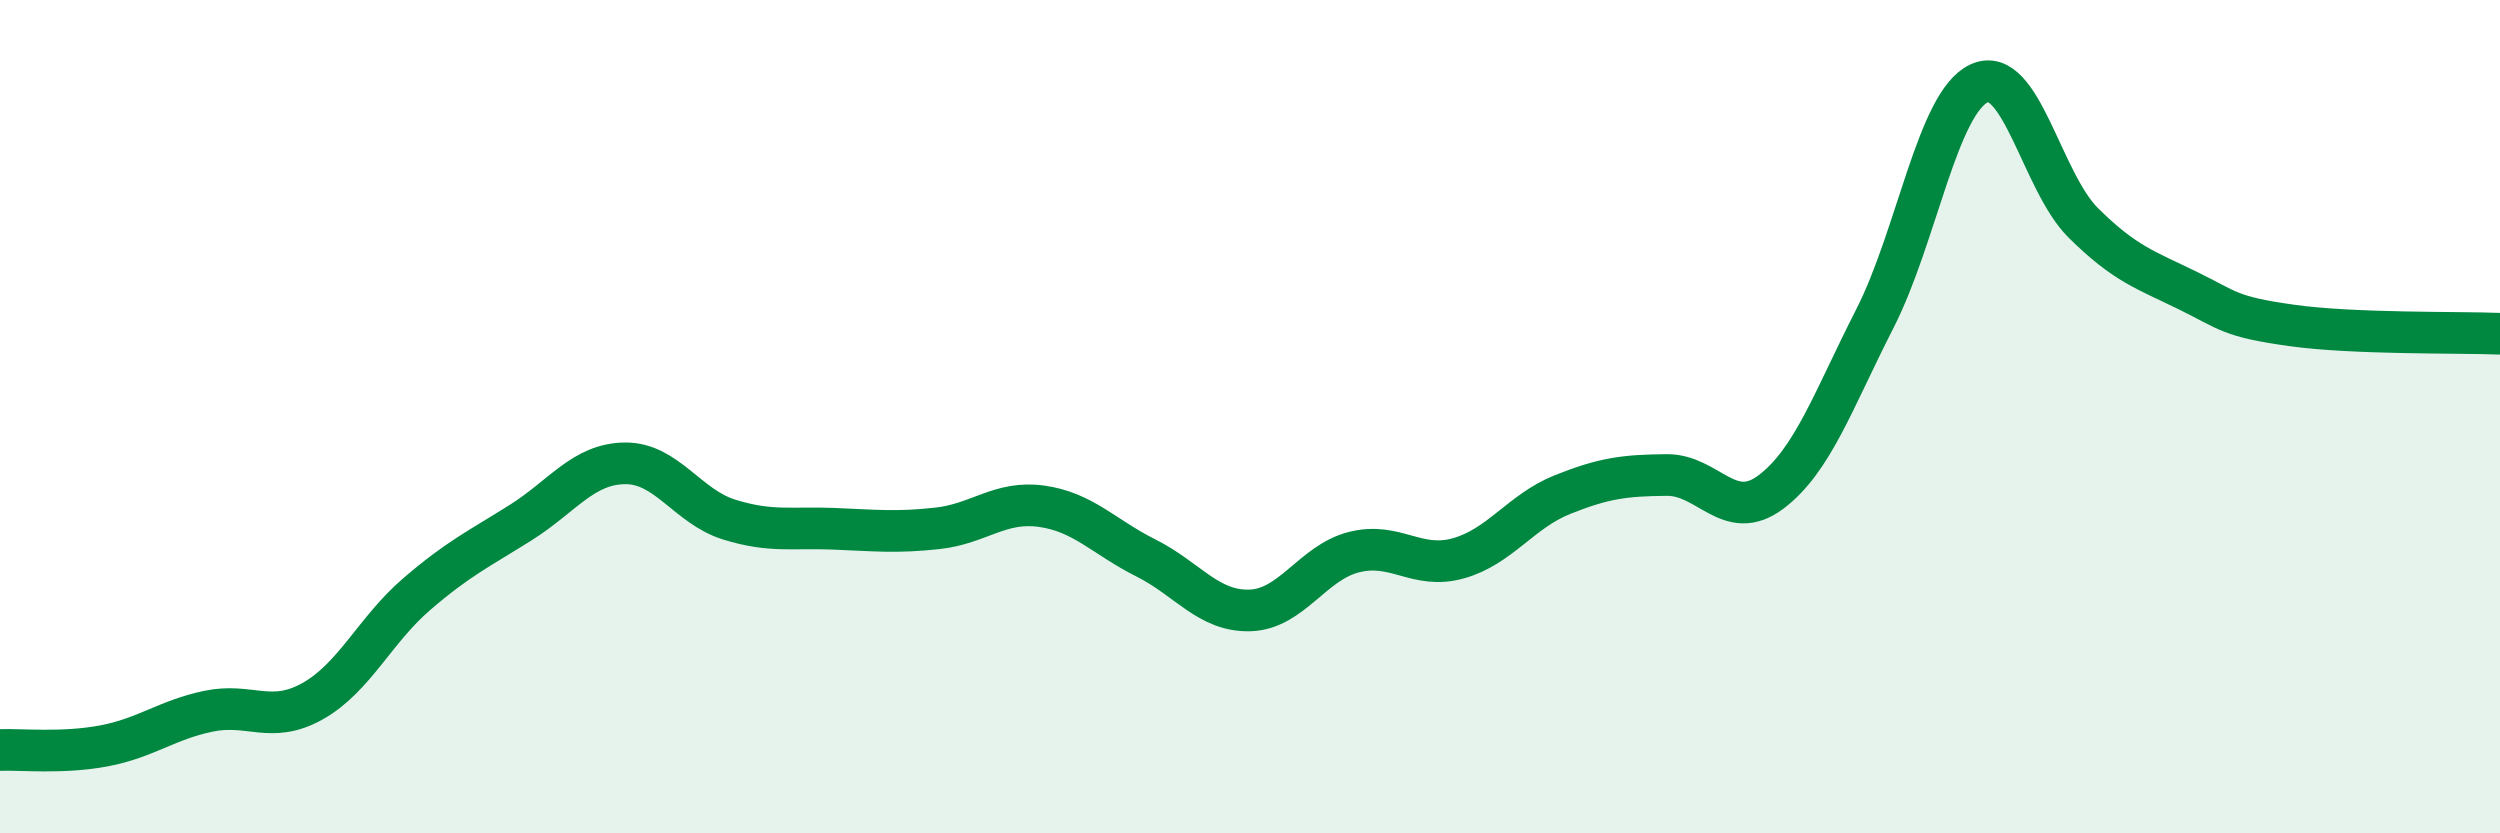
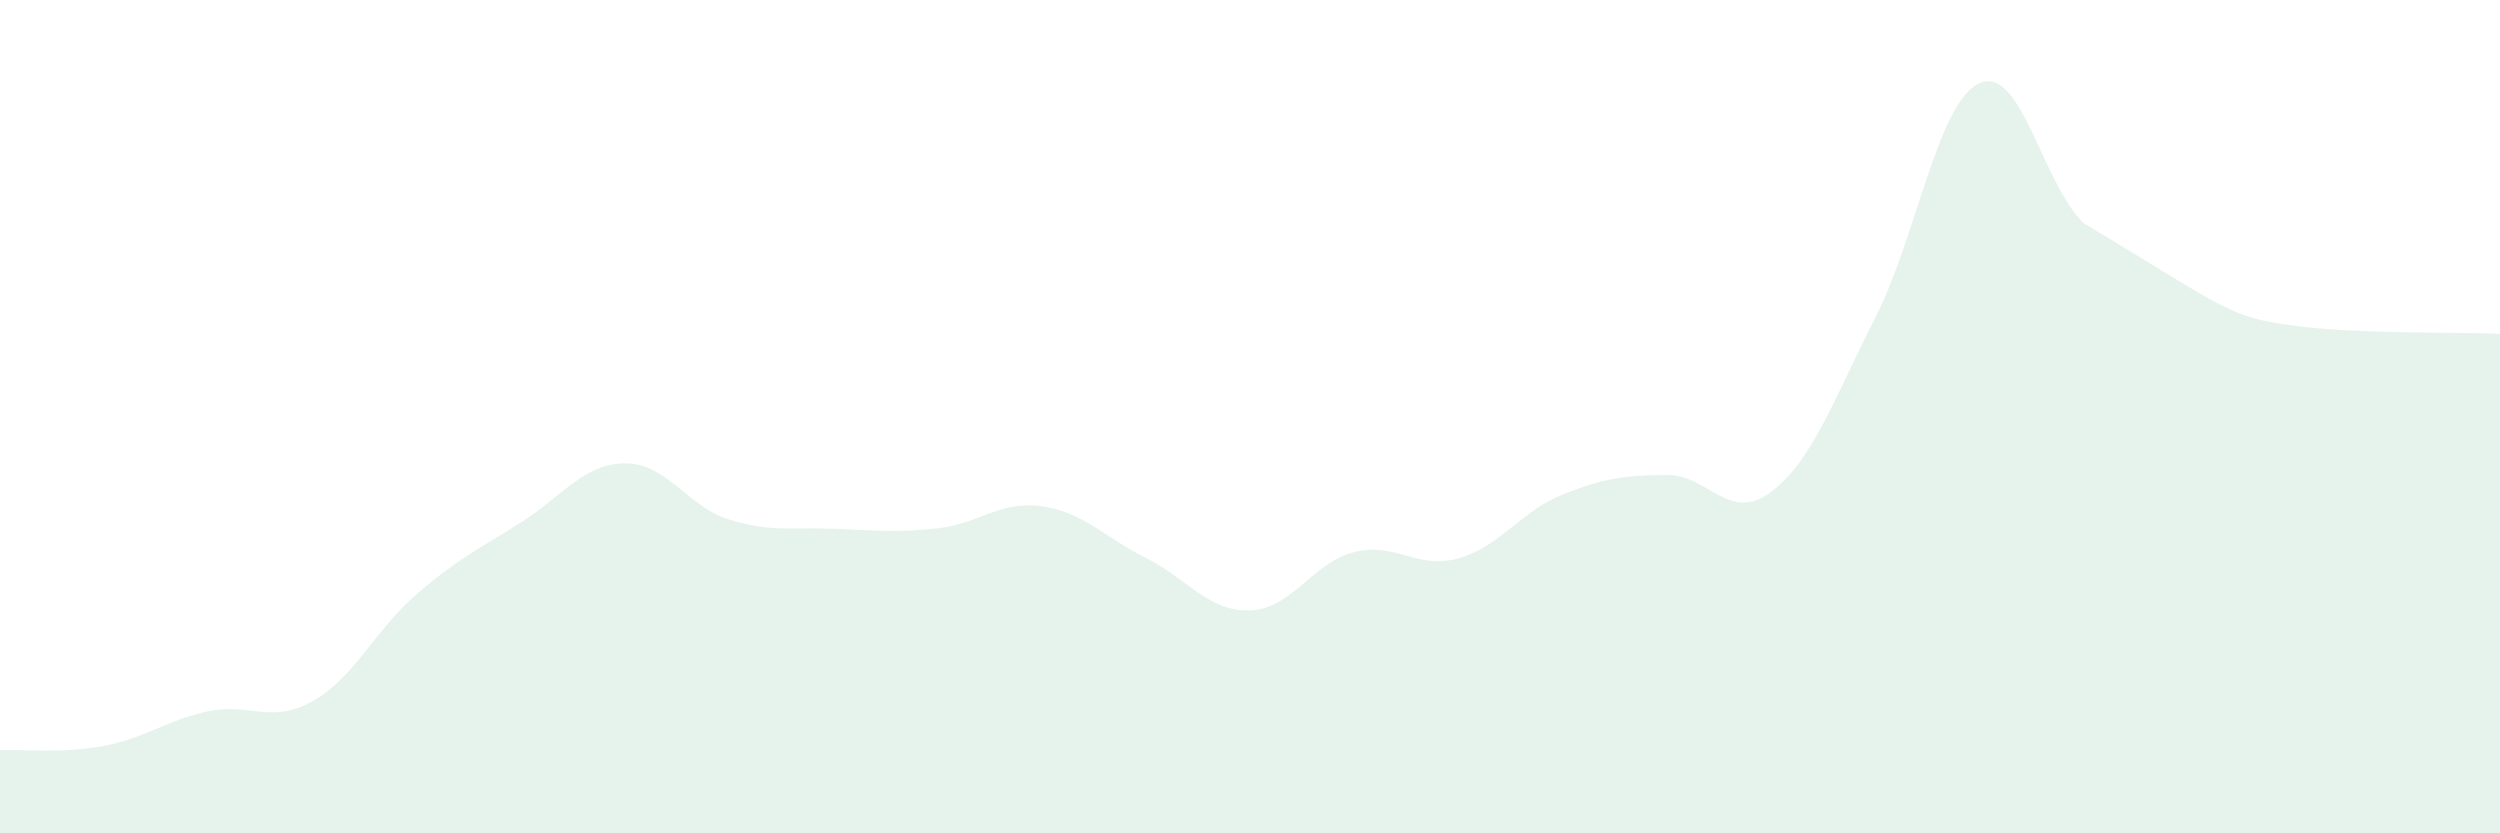
<svg xmlns="http://www.w3.org/2000/svg" width="60" height="20" viewBox="0 0 60 20">
-   <path d="M 0,18 C 0.5,17.98 1.5,18.09 2.5,17.9 C 3.5,17.71 4,17.28 5,17.07 C 6,16.86 6.5,17.39 7.5,16.83 C 8.5,16.27 9,15.12 10,14.26 C 11,13.4 11.5,13.17 12.5,12.54 C 13.5,11.91 14,11.13 15,11.12 C 16,11.11 16.5,12.16 17.5,12.47 C 18.5,12.78 19,12.65 20,12.69 C 21,12.73 21.5,12.79 22.5,12.68 C 23.5,12.57 24,12.01 25,12.15 C 26,12.29 26.5,12.89 27.5,13.39 C 28.5,13.89 29,14.68 30,14.65 C 31,14.62 31.5,13.5 32.5,13.25 C 33.5,13 34,13.68 35,13.4 C 36,13.12 36.5,12.27 37.5,11.87 C 38.5,11.47 39,11.41 40,11.4 C 41,11.39 41.5,12.56 42.5,11.81 C 43.5,11.06 44,9.6 45,7.64 C 46,5.68 46.5,2.46 47.5,2 C 48.5,1.54 49,4.36 50,5.35 C 51,6.34 51.5,6.48 52.5,6.97 C 53.5,7.46 53.5,7.6 55,7.81 C 56.5,8.02 59,7.97 60,8.01L60 20L0 20Z" fill="#008740" opacity="0.1" stroke-linecap="round" stroke-linejoin="round" />
-   <path d="M 0,18 C 0.5,17.98 1.5,18.09 2.5,17.9 C 3.5,17.71 4,17.28 5,17.07 C 6,16.86 6.5,17.39 7.5,16.83 C 8.5,16.27 9,15.12 10,14.26 C 11,13.4 11.5,13.17 12.5,12.54 C 13.5,11.91 14,11.13 15,11.12 C 16,11.11 16.5,12.16 17.5,12.47 C 18.5,12.78 19,12.65 20,12.69 C 21,12.73 21.5,12.79 22.5,12.68 C 23.5,12.57 24,12.01 25,12.15 C 26,12.29 26.5,12.89 27.5,13.39 C 28.5,13.89 29,14.68 30,14.65 C 31,14.62 31.5,13.5 32.5,13.25 C 33.5,13 34,13.68 35,13.4 C 36,13.12 36.5,12.27 37.5,11.87 C 38.5,11.47 39,11.41 40,11.4 C 41,11.39 41.5,12.56 42.5,11.81 C 43.5,11.06 44,9.6 45,7.64 C 46,5.68 46.5,2.46 47.5,2 C 48.5,1.54 49,4.36 50,5.35 C 51,6.34 51.5,6.48 52.5,6.97 C 53.5,7.46 53.5,7.6 55,7.81 C 56.5,8.02 59,7.97 60,8.01" stroke="#008740" stroke-width="1" fill="none" stroke-linecap="round" stroke-linejoin="round" />
+   <path d="M 0,18 C 0.5,17.98 1.5,18.09 2.5,17.9 C 3.5,17.71 4,17.28 5,17.07 C 6,16.86 6.5,17.39 7.5,16.83 C 8.5,16.27 9,15.12 10,14.26 C 11,13.4 11.5,13.17 12.5,12.54 C 13.5,11.91 14,11.13 15,11.12 C 16,11.11 16.5,12.16 17.5,12.47 C 18.5,12.78 19,12.65 20,12.69 C 21,12.73 21.5,12.79 22.5,12.68 C 23.5,12.57 24,12.01 25,12.15 C 26,12.29 26.5,12.89 27.5,13.39 C 28.5,13.89 29,14.68 30,14.65 C 31,14.62 31.5,13.5 32.5,13.25 C 33.5,13 34,13.68 35,13.4 C 36,13.12 36.5,12.27 37.5,11.87 C 38.5,11.47 39,11.41 40,11.4 C 41,11.39 41.5,12.56 42.5,11.81 C 43.5,11.06 44,9.6 45,7.64 C 46,5.68 46.5,2.46 47.5,2 C 48.5,1.54 49,4.36 50,5.35 C 53.5,7.46 53.5,7.6 55,7.81 C 56.5,8.02 59,7.97 60,8.01L60 20L0 20Z" fill="#008740" opacity="0.1" stroke-linecap="round" stroke-linejoin="round" />
</svg>